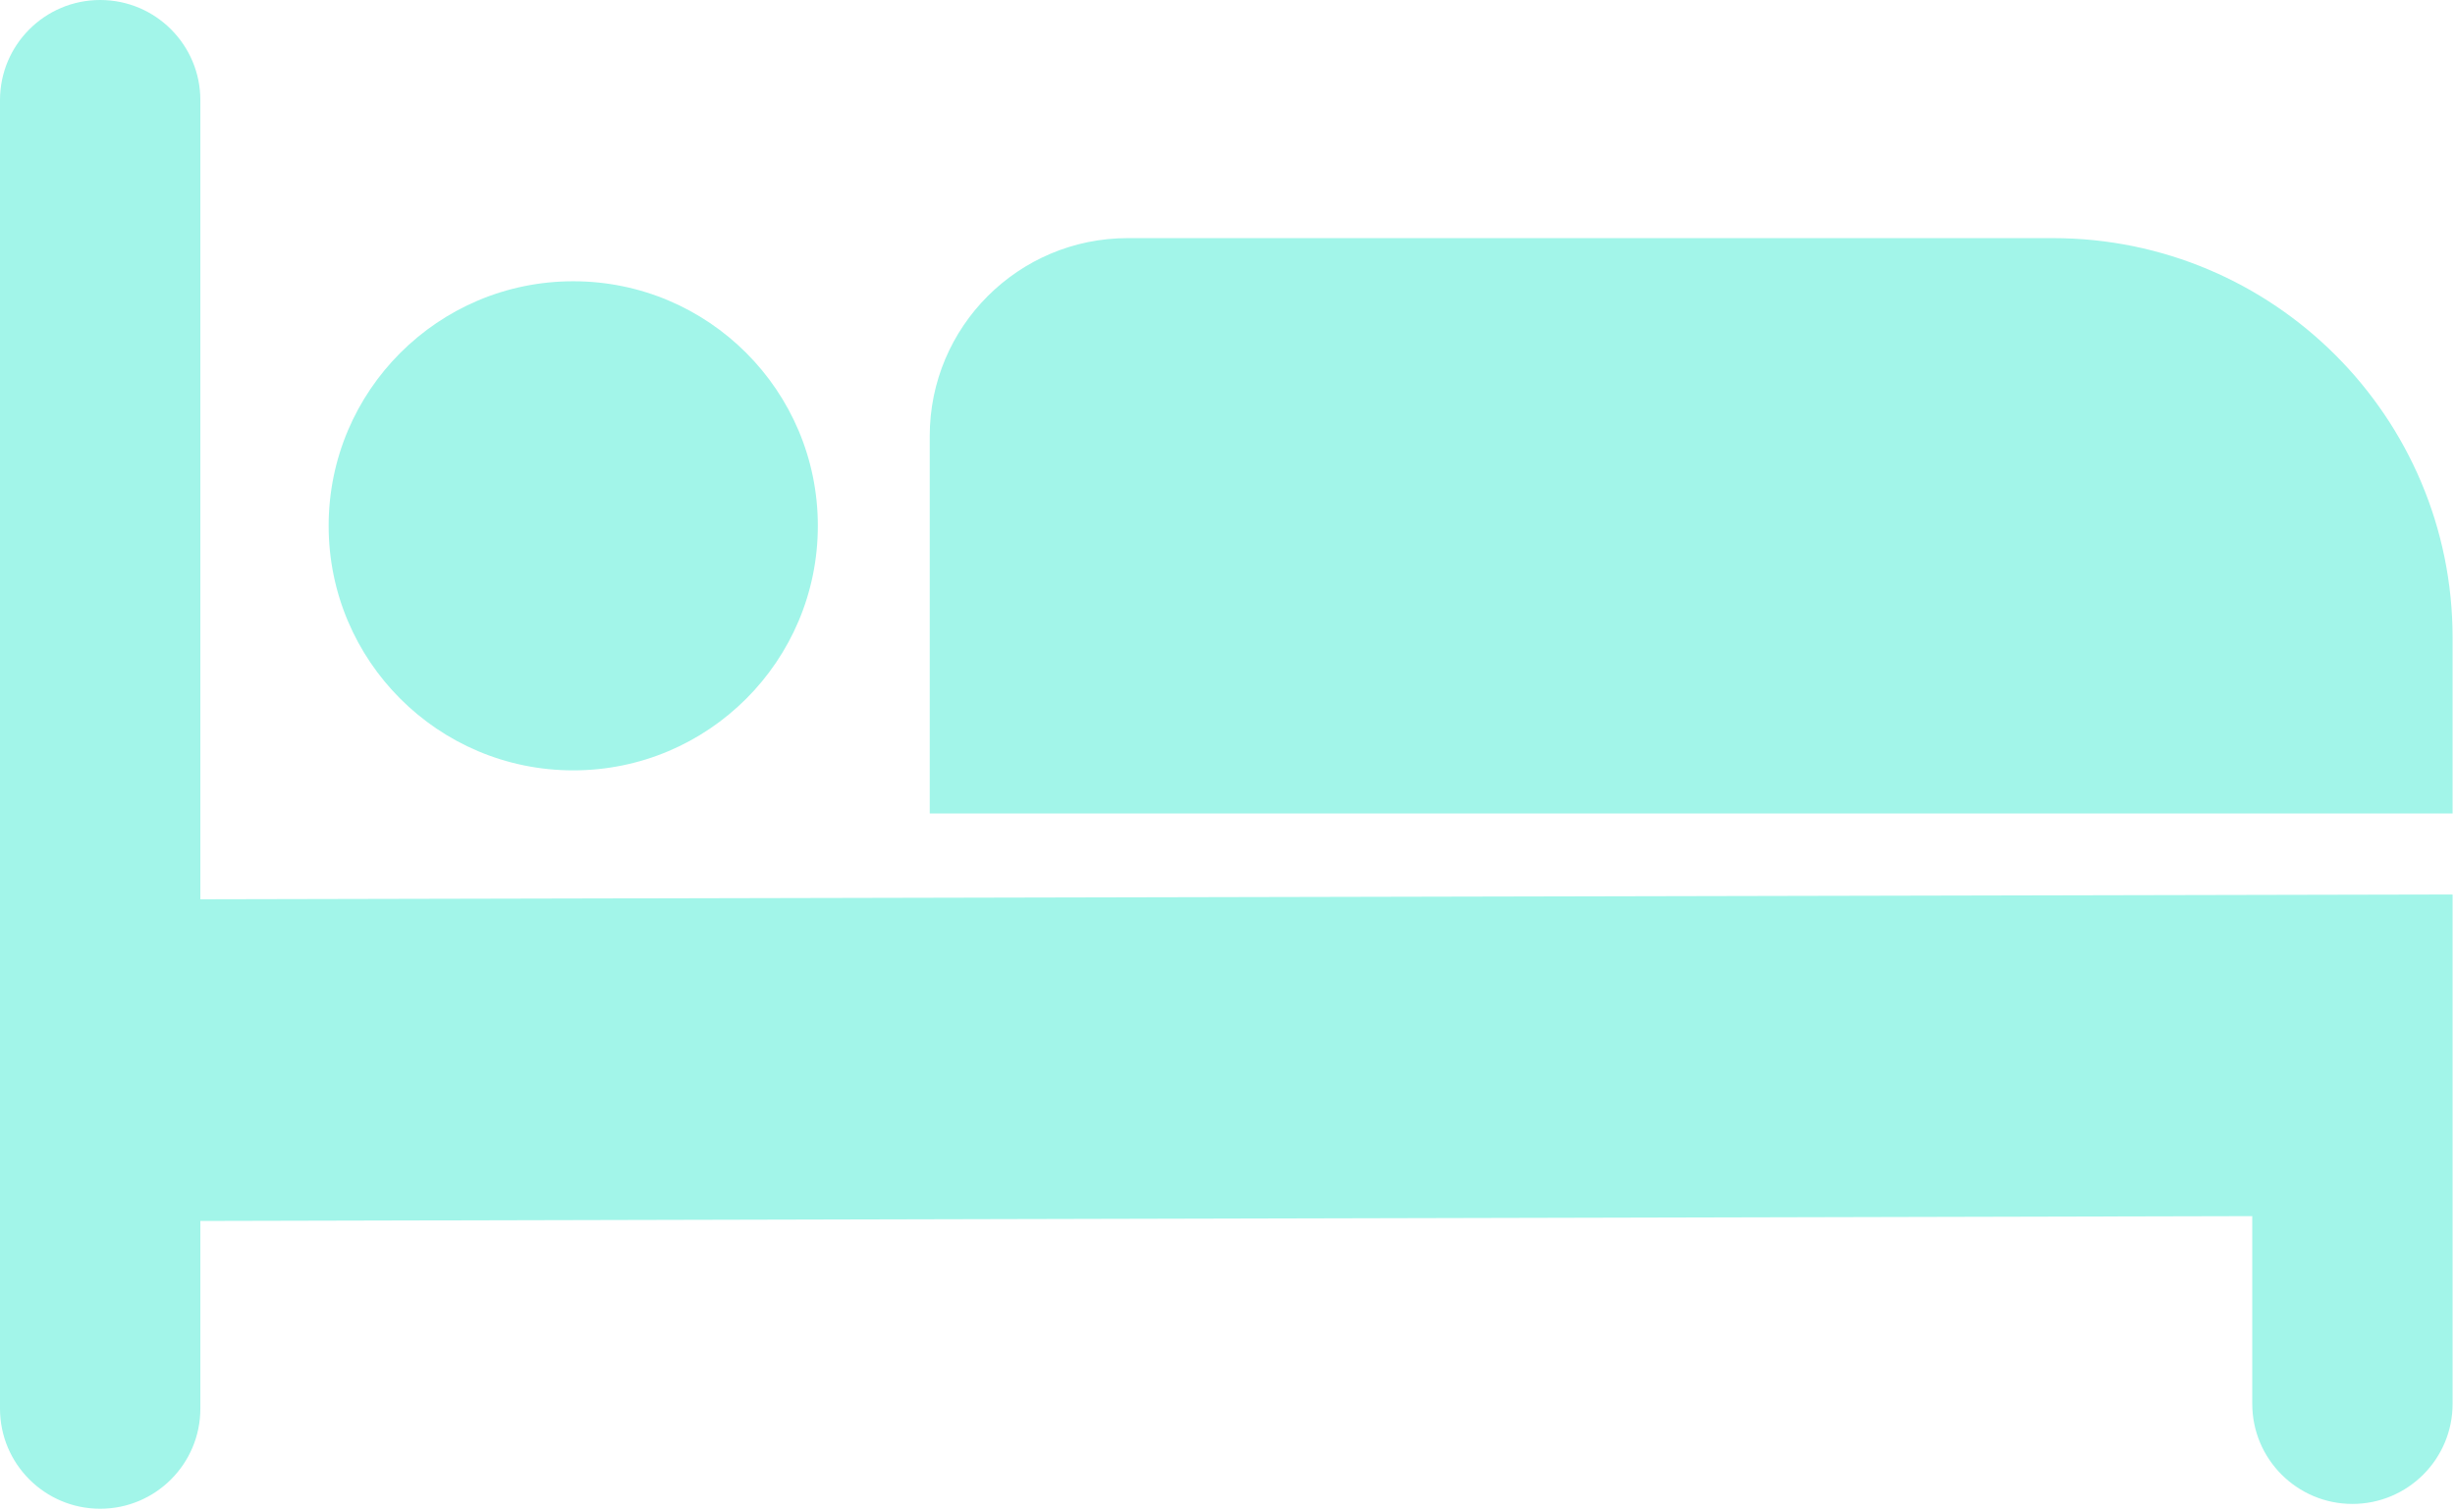
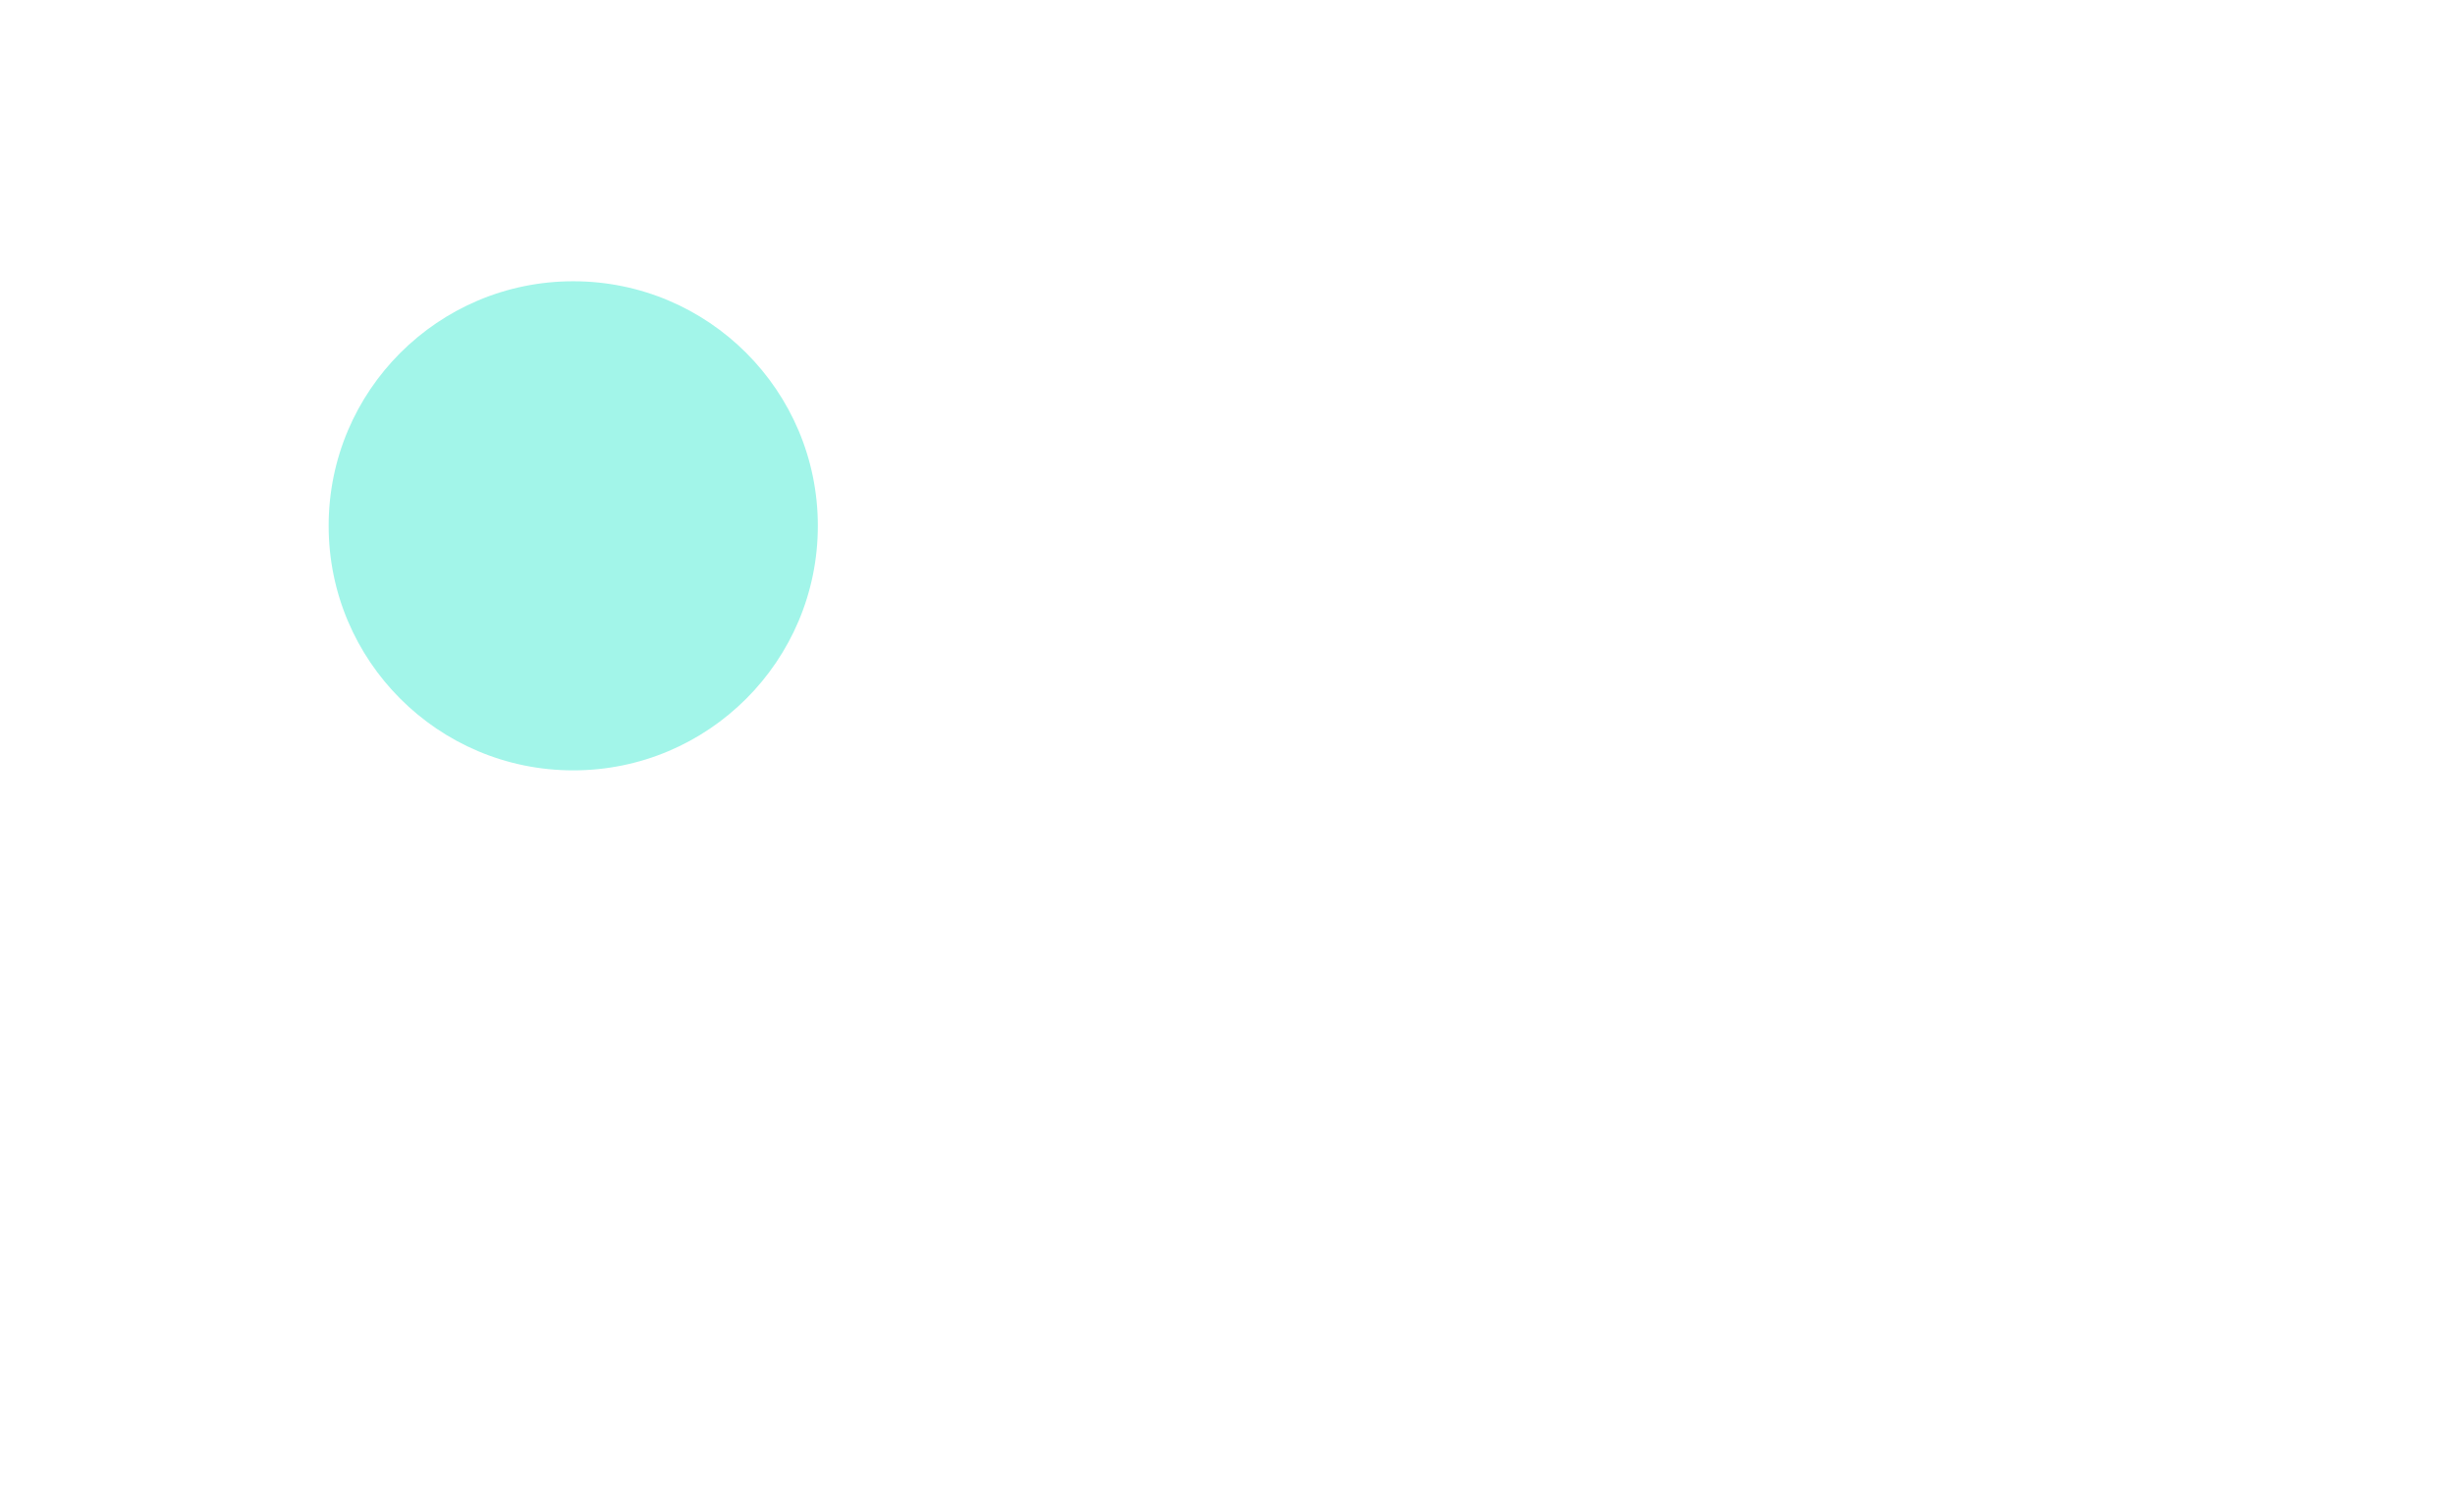
<svg xmlns="http://www.w3.org/2000/svg" width="492" height="303" viewBox="0 0 492 303" fill="none">
-   <path d="M40.152 180.256V20.076C40.152 8.989 31.163 0 20.076 0C8.989 0 0 8.989 0 20.076V282.343C0 293.431 8.989 302.42 20.076 302.42C31.164 302.42 40.152 293.431 40.152 282.343V244.732L451.369 243.765V281.377C451.369 292.465 460.358 301.453 471.444 301.453C482.531 301.453 491.52 292.464 491.52 281.376V243.764V191.248V179.288L40.152 180.256Z" fill="#A2F5E9" />
-   <path d="M491.52 163.058H186.325V87.409C186.325 65.494 204.09 47.729 226.005 47.729H411.413C455.655 47.729 491.52 83.593 491.52 127.835V163.058Z" fill="#A2F5E9" />
  <path d="M114.883 154.416C141.955 154.416 163.901 132.47 163.901 105.397C163.901 78.325 141.955 56.378 114.883 56.378C87.81 56.378 65.864 78.325 65.864 105.397C65.864 132.47 87.81 154.416 114.883 154.416Z" fill="#A2F5E9" />
</svg>